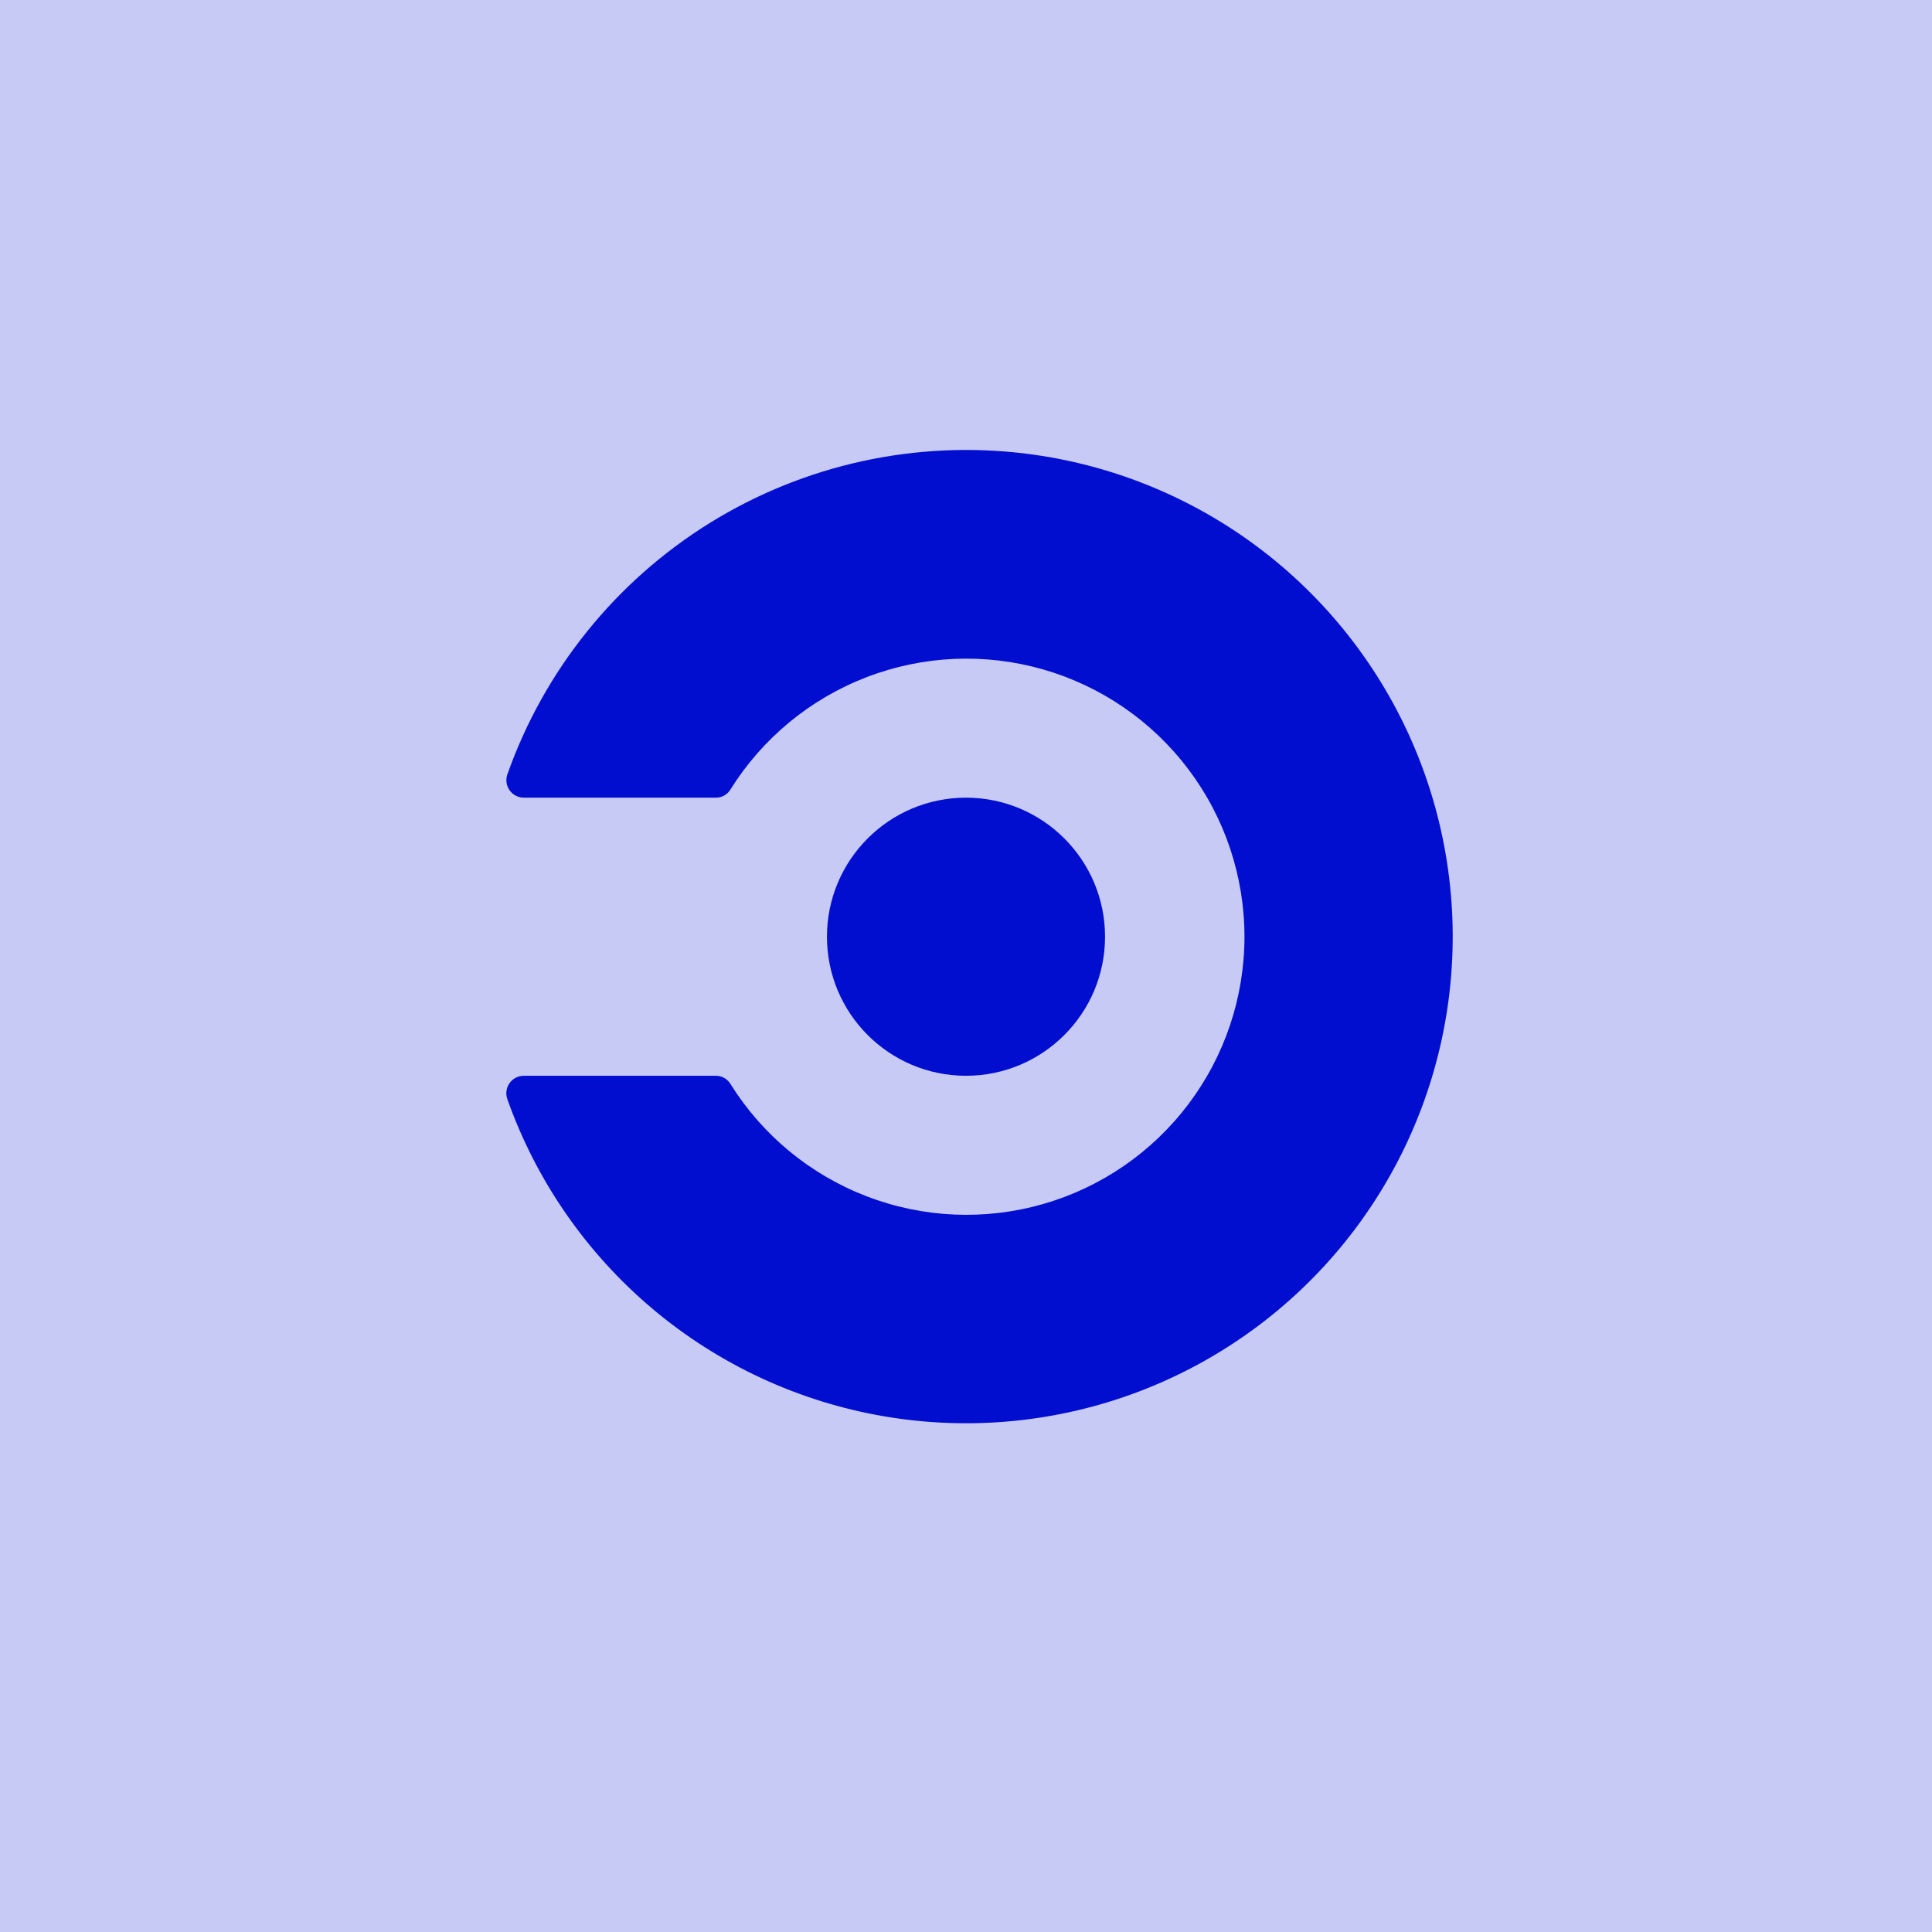
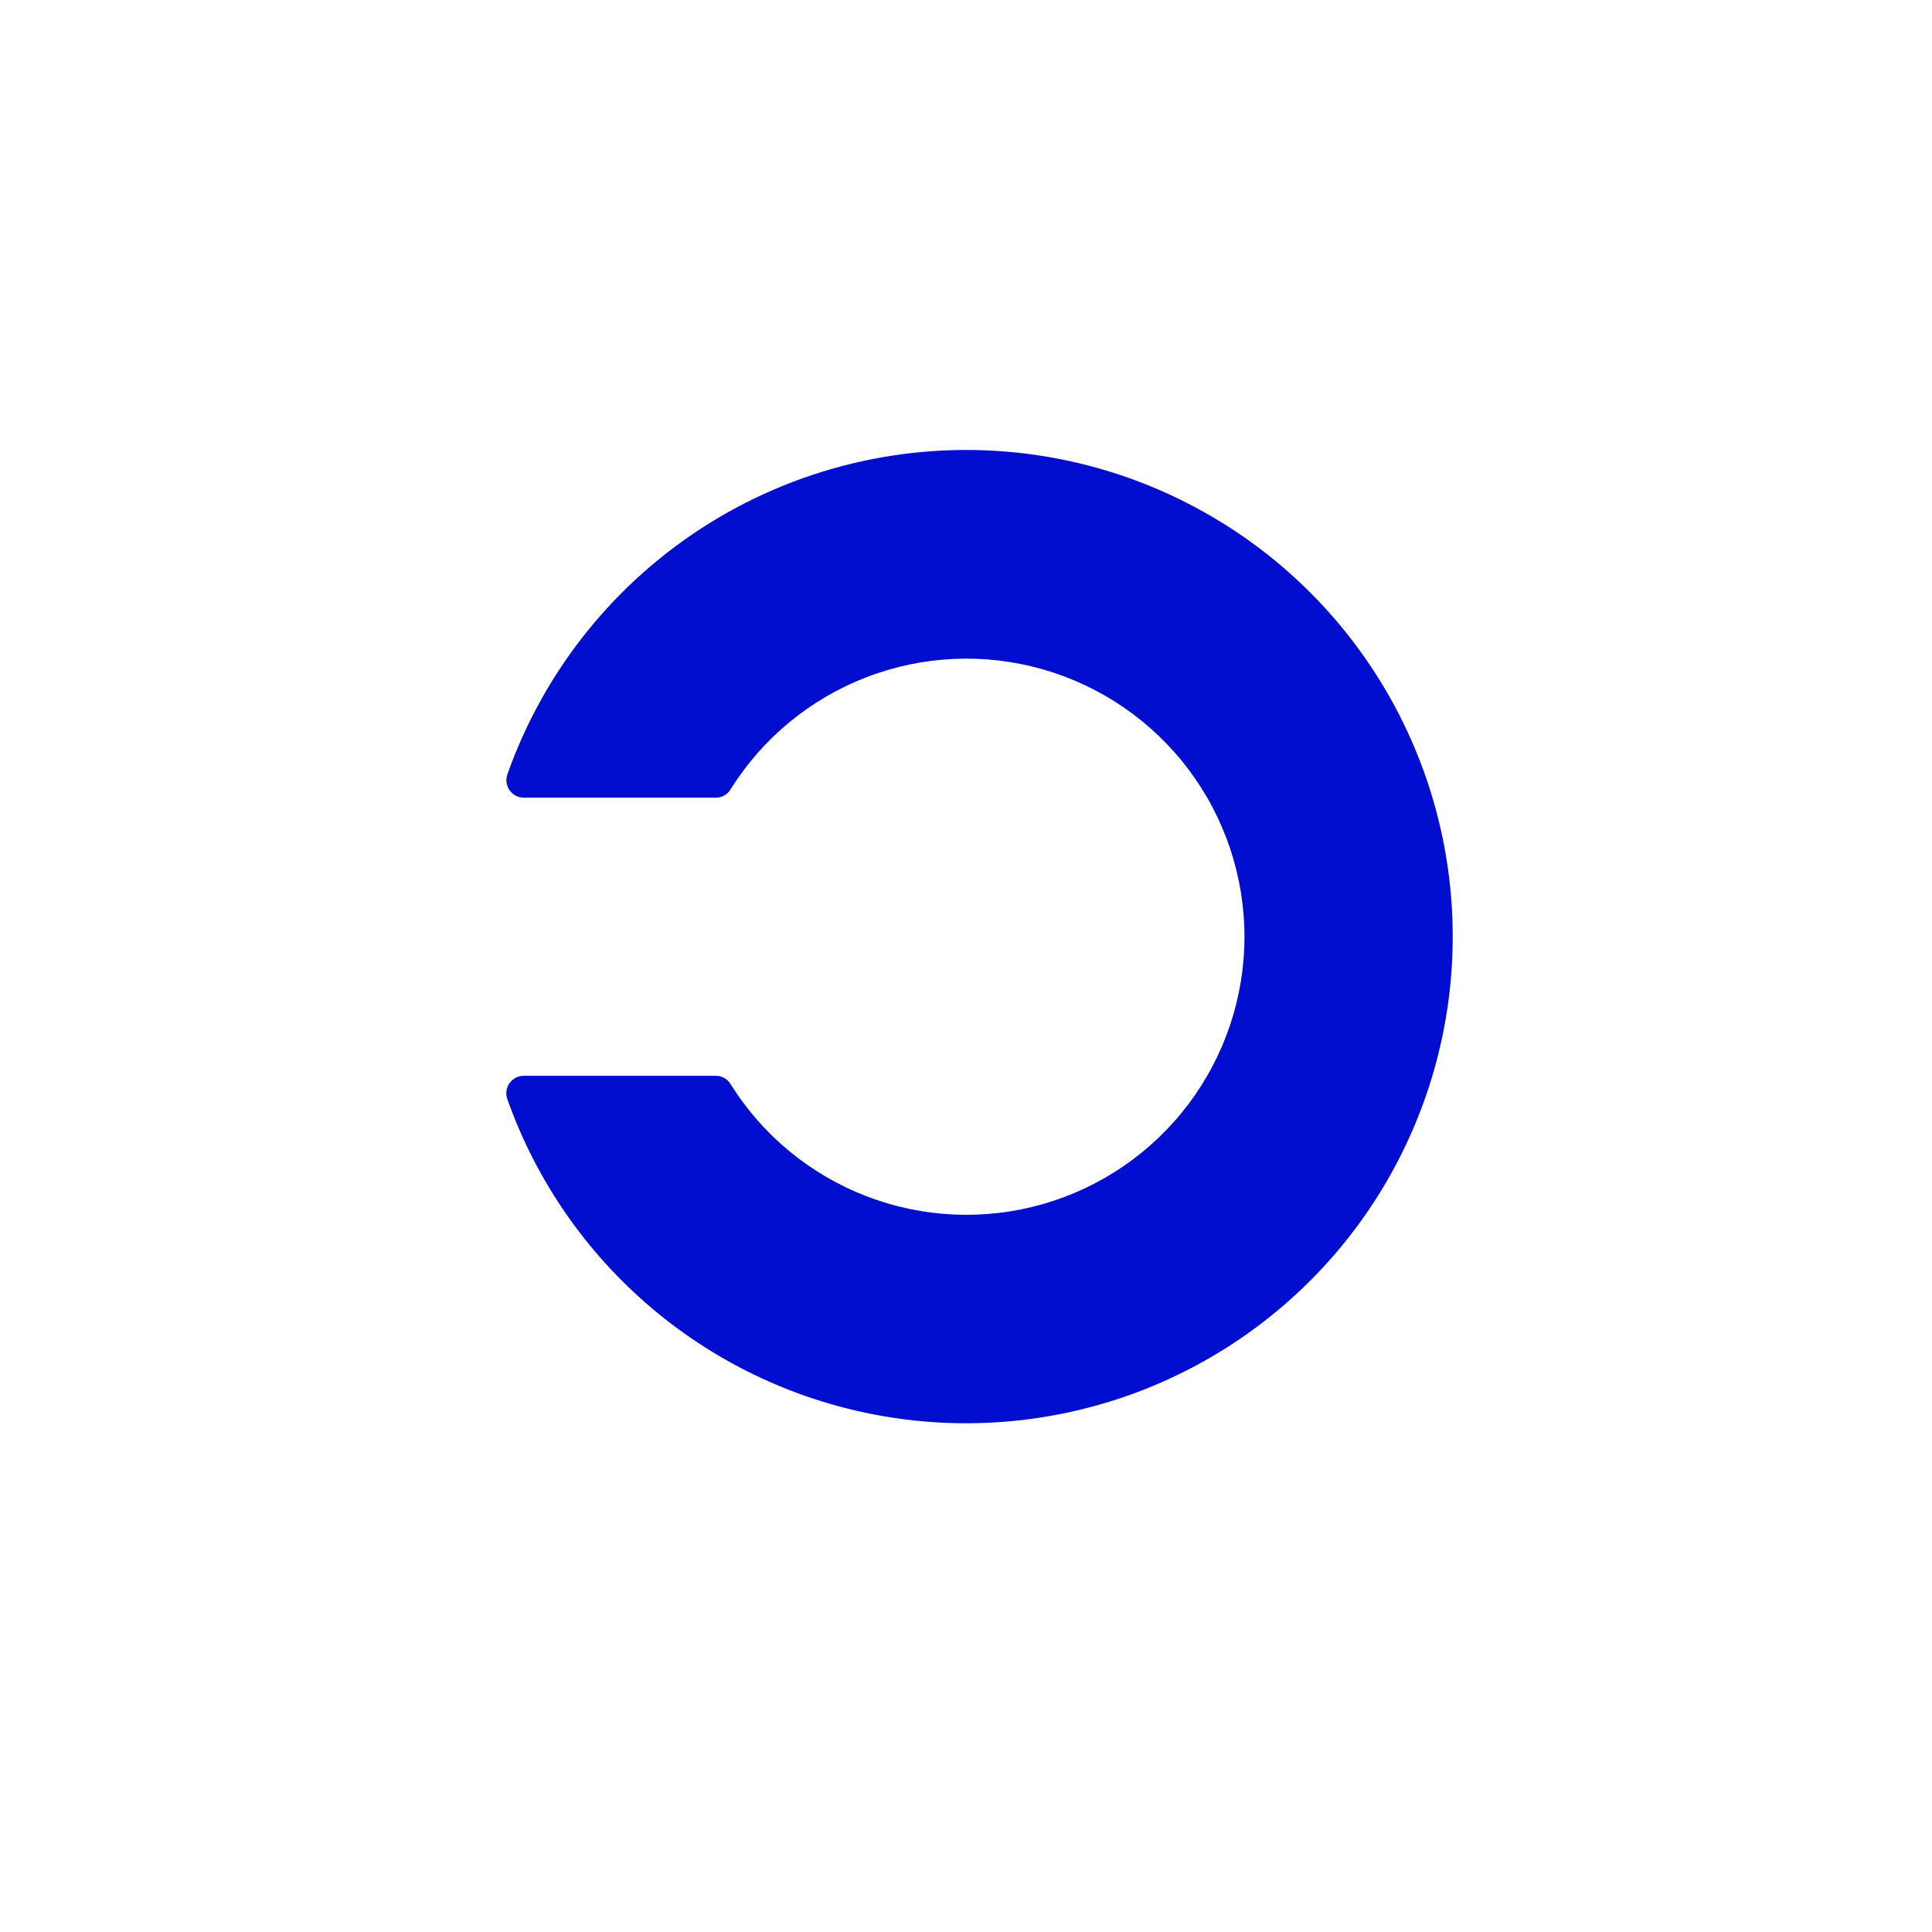
<svg xmlns="http://www.w3.org/2000/svg" width="66" height="66" viewBox="0 0 66 66" fill="none">
  <g clip-path="url(#clip0_288_242)">
-     <path d="M66 0H0C0 16.5 0 6.926 0 15.469V66H15.469H66V50.531V15.469V0Z" fill="#C7CAF5" />
-     <path d="M33 36.75C35.623 36.75 37.75 34.623 37.75 32C37.75 29.377 35.623 27.25 33 27.25C30.377 27.25 28.25 29.377 28.25 32C28.25 34.623 30.377 36.75 33 36.75Z" fill="#010ED0" />
    <path d="M35.054 15.498C31.292 15.031 27.484 15.864 24.26 17.858C21.036 19.853 18.59 22.889 17.329 26.464C17.299 26.554 17.291 26.65 17.305 26.743C17.32 26.837 17.357 26.926 17.412 27.003C17.468 27.08 17.541 27.142 17.626 27.185C17.71 27.228 17.804 27.25 17.899 27.25H24.459C24.559 27.25 24.656 27.224 24.743 27.175C24.829 27.126 24.902 27.056 24.953 26.971C26.046 25.22 27.678 23.873 29.605 23.133C31.53 22.392 33.645 22.299 35.629 22.867C37.612 23.435 39.357 24.634 40.599 26.282C41.841 27.929 42.513 29.937 42.513 32C42.513 34.063 41.841 36.071 40.599 37.718C39.357 39.366 37.612 40.565 35.629 41.133C33.645 41.701 31.53 41.608 29.605 40.867C27.678 40.127 26.046 38.78 24.953 37.029C24.902 36.945 24.83 36.875 24.744 36.826C24.658 36.777 24.561 36.751 24.462 36.75H17.895C17.8 36.75 17.707 36.772 17.623 36.815C17.539 36.858 17.466 36.92 17.41 36.996C17.355 37.073 17.318 37.162 17.304 37.255C17.289 37.348 17.297 37.444 17.326 37.534C18.312 40.325 20.026 42.803 22.291 44.711C24.555 46.618 27.287 47.886 30.206 48.384C33.124 48.882 36.123 48.592 38.892 47.543C41.66 46.494 44.099 44.725 45.955 42.418C47.811 40.111 49.017 37.351 49.449 34.422C49.881 31.493 49.523 28.501 48.412 25.757C47.301 23.013 45.477 20.615 43.129 18.811C40.781 17.008 37.994 15.864 35.056 15.498H35.054Z" fill="#010ED0" />
  </g>
  <defs>
    <clipPath id="clip0_288_242">
      <rect width="66" height="66" fill="white" />
    </clipPath>
  </defs>
</svg>